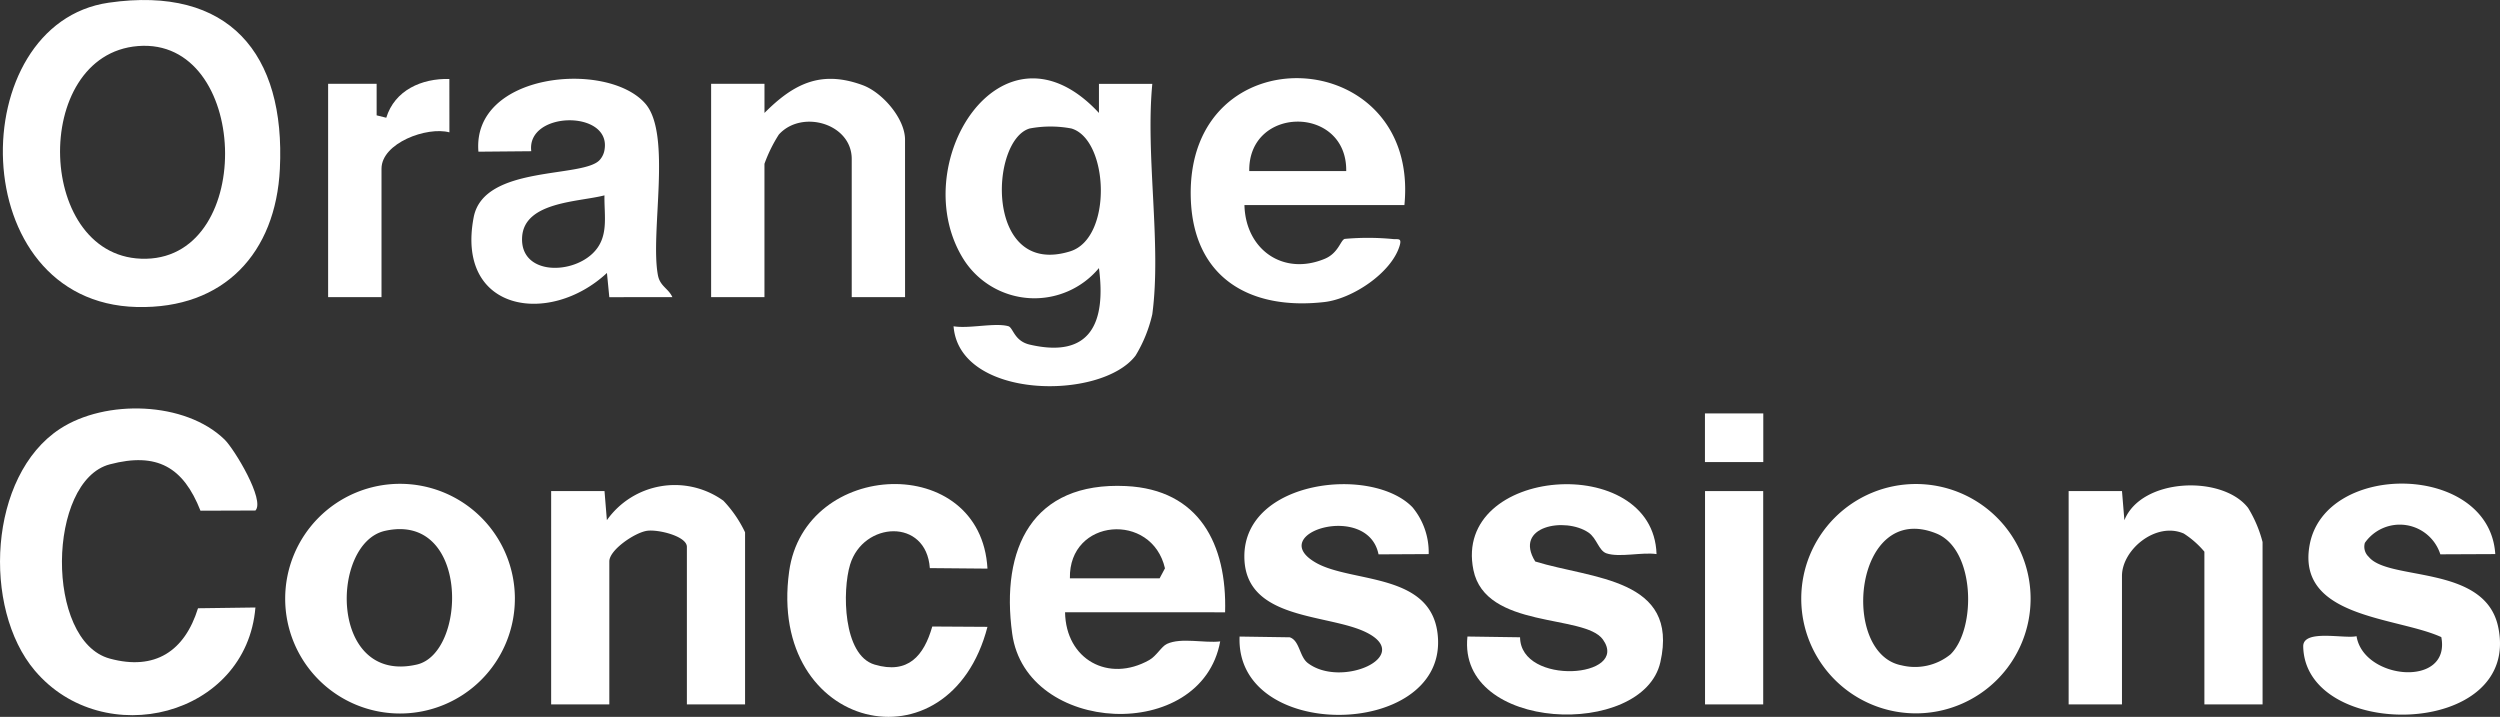
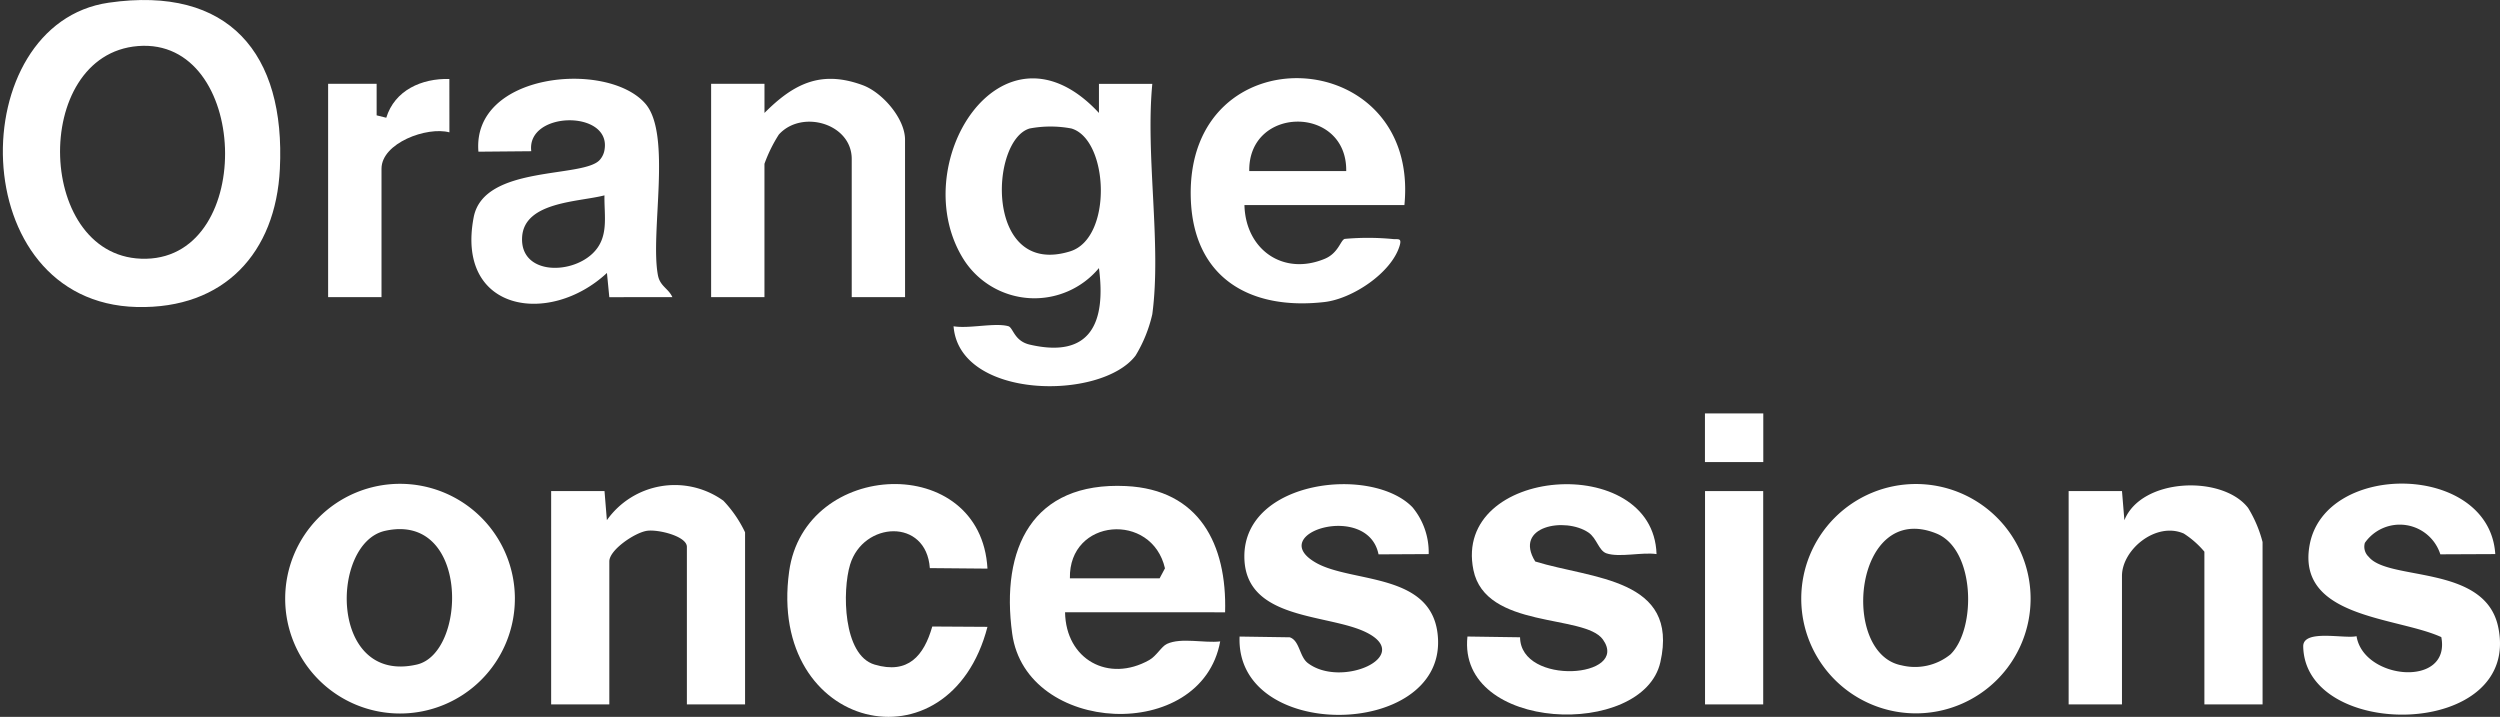
<svg xmlns="http://www.w3.org/2000/svg" id="Groupe_1110" data-name="Groupe 1110" width="237.984" height="68.242" viewBox="0 0 237.984 68.242">
  <rect x="0" y="0" width="237.984" height="68.242" fill="#333333" stroke="none" />
  <defs>
    <clipPath id="clip-path">
      <rect id="Rectangle_657" data-name="Rectangle 657" width="237.984" height="68.242" fill="#fff" />
    </clipPath>
  </defs>
  <g id="Groupe_1109" data-name="Groupe 1109" clip-path="url(#clip-path)">
    <path id="Tracé_673" data-name="Tracé 673" d="M10.672.255C22.112-1.393,27.5,5.1,26.958,16.079c-.392,7.984-5.291,13.345-13.61,13.146C-3.195,28.829-3.186,2.25,10.672.255m2.782,4.129c-10.291.819-9.741,20.5.79,20.247,10.456-.249,9.777-21.089-.79-20.247" transform="translate(-0.316 0)" fill="#fff" />
    <path id="Tracé_674" data-name="Tracé 674" d="M214.717,38.607a13.225,13.225,0,0,1-1.594,3.945c-3.262,4.309-16.777,4.208-17.327-2.789,1.474.251,3.924-.361,5.208-.008.47.129.549,1.408,2.042,1.754,5.837,1.353,7.264-2.141,6.59-7.286a7.993,7.993,0,0,1-12.844-.767c-5.721-8.97,3.595-23.959,12.844-14l0-2.771,5.08,0c-.66,6.83.886,15.3,0,21.922M203.044,20.934c-3.828,1.118-4.279,14.221,3.854,11.695,4.066-1.263,3.676-10.65.11-11.695a10.706,10.706,0,0,0-3.964,0" transform="translate(-105.023 -8.704)" fill="#fff" />
-     <path id="Tracé_675" data-name="Tracé 675" d="M21.377,87.2c.931.906,3.879,5.791,2.937,6.757l-5.23.018c-1.629-4.139-4.123-5.6-8.629-4.414-5.969,1.569-6.182,16.811-.006,18.491,4.316,1.175,7.132-.714,8.4-4.79l5.466-.073c-.861,10.37-14.436,13.772-21.005,6-5.015-5.931-4.413-18.545,2.39-23,4.332-2.839,11.928-2.637,15.679,1.012" transform="translate(0 -45.359)" fill="#fff" />
    <path id="Tracé_676" data-name="Tracé 676" d="M213.544,112.246c.073,4.5,4.138,6.727,8.011,4.548.693-.39,1.166-1.3,1.689-1.54,1.361-.627,3.539-.057,5.068-.236-1.778,9.734-18.478,8.893-19.8-.736-1.118-8.127,1.914-14.474,10.826-14.053,6.983.33,9.628,5.546,9.44,12.018Zm.462-3.231h8.538l.511-.955c-1.244-5.4-9.176-4.775-9.05.955" transform="translate(-112.157 -53.96)" fill="#fff" />
    <path id="Tracé_677" data-name="Tracé 677" d="M80.688,110.726A10.932,10.932,0,1,1,69.757,99.794a10.932,10.932,0,0,1,10.932,10.932m-12.371-6.453c-5.21,1.172-5.339,14.639,3.035,12.726,4.8-1.1,5.015-14.536-3.035-12.726" transform="translate(-31.676 -53.737)" fill="#fff" />
    <path id="Tracé_678" data-name="Tracé 678" d="M393.358,110.749a10.916,10.916,0,1,1-10.916-10.916,10.916,10.916,0,0,1,10.916,10.916m-7.614,5.29c2.462-2.435,2.346-9.99-1.342-11.49-7.848-3.192-9.251,11.429-3.323,12.546a5.355,5.355,0,0,0,4.666-1.056" transform="translate(-200.058 -53.758)" fill="#fff" />
    <path id="Tracé_679" data-name="Tracé 679" d="M265.942,28.2h-15.23c.1,4.224,3.675,6.772,7.652,5.113,1.307-.545,1.5-1.794,1.9-1.893a24.863,24.863,0,0,1,4.531.01c.519.069.943-.17.678.684-.8,2.566-4.494,5.014-7.146,5.318-7.109.814-12.51-2.32-12.724-9.922-.444-15.875,21.845-14.7,20.337.69M260.4,24.967c.1-6.28-9.327-6.277-9.23,0Z" transform="translate(-132.249 -8.68)" fill="#fff" />
    <path id="Tracé_680" data-name="Tracé 680" d="M272.128,102.063a6.712,6.712,0,0,1,1.542,4.457l-4.774.025c-1.017-5.046-10.859-2.009-5.965.795,3.482,1.994,11.349.853,11.629,7.294.412,9.5-19.3,9.766-18.891-.264l4.774.071c.947.312.915,1.829,1.711,2.443,3.16,2.433,10.066-.612,5.645-2.876-3.622-1.855-11.664-1.109-11.676-7.256-.015-7.312,12.146-8.679,16.005-4.689" transform="translate(-137.668 -53.774)" fill="#fff" />
    <path id="Tracé_681" data-name="Tracé 681" d="M493.344,106.462l-5.23.023a4.051,4.051,0,0,0-7.184-1.091,1.313,1.313,0,0,0,.376,1.338c1.886,2.315,11.023.708,12.306,6.626,2.325,10.727-18.368,10.95-18.55,1.9-.034-1.68,3.932-.706,5.075-.981.667,4.171,9,4.933,8.069.088-4.22-1.933-13.773-1.8-12.541-8.737,1.433-8.062,17.118-7.865,17.679.829" transform="translate(-255.81 -53.717)" fill="#fff" />
    <path id="Tracé_682" data-name="Tracé 682" d="M320.628,106.524c-1.375-.205-3.551.349-4.77-.072-.734-.253-.917-1.446-1.71-1.98-2.219-1.5-7.16-.62-5.065,2.758,5.395,1.671,13.725,1.568,11.911,9.584-1.65,7.289-19.341,6.673-18.365-2.442l5.008.072c.062,4.654,10.5,3.871,7.886.21-1.748-2.443-11.178-.95-12.327-6.621-2-9.865,17.132-11.287,17.434-1.51" transform="translate(-162.938 -53.779)" fill="#fff" />
    <path id="Tracé_683" data-name="Tracé 683" d="M132.139,120.912H126.6v-15c0-1.011-2.732-1.682-3.8-1.525-1.154.169-3.583,1.817-3.583,2.909v13.615h-5.538V100.605l5.079,0,.226,2.769a7.921,7.921,0,0,1,11.089-1.854,11.471,11.471,0,0,1,2.066,3.011Z" transform="translate(-61.213 -53.857)" fill="#fff" />
    <path id="Tracé_684" data-name="Tracé 684" d="M116.358,37.03l-6,.007-.225-2.307c-5.488,5.106-14.406,3.679-12.686-5.3.968-5.053,10.575-3.677,12.035-5.5a1.893,1.893,0,0,0,.431-1c.55-3.753-7.464-3.6-6.984.212l-5.031.045c-.628-7.547,12.27-8.726,15.888-4.577,2.555,2.93.437,12.309,1.2,16.338.2,1.055,1,1.252,1.374,2.082m-6.464-9.686c-2.438.634-7.62.591-7.837,3.954-.229,3.544,4.522,3.651,6.694,1.591,1.608-1.524,1.106-3.539,1.143-5.545" transform="translate(-52.355 -8.747)" fill="#fff" />
    <path id="Tracé_685" data-name="Tracé 685" d="M445.139,120.965H439.6V106.427a8.662,8.662,0,0,0-1.964-1.728c-2.651-1.153-5.882,1.541-5.882,4.036v12.23h-5.077V100.658l5.079,0,.228,2.776c1.62-4.059,9.356-4.322,11.78-1.169a11.894,11.894,0,0,1,1.373,3.242Z" transform="translate(-229.756 -53.91)" fill="#fff" />
    <path id="Tracé_686" data-name="Tracé 686" d="M165.139,37.04h-5.077V23.887c0-3.382-4.767-4.74-6.938-2.323a13.8,13.8,0,0,0-1.37,2.784V37.04h-5.077V16.733l5.079,0,0,2.771c2.776-2.782,5.369-4.1,9.336-2.648,1.911.7,4.044,3.206,4.044,5.187Z" transform="translate(-78.983 -8.754)" fill="#fff" />
    <path id="Tracé_687" data-name="Tracé 687" d="M181.442,107.891l-5.487-.049c-.342-4.8-6.34-4.444-7.59-.336-.751,2.468-.694,8.622,2.327,9.519,3.2.949,4.7-.837,5.495-3.623l5.255.032c-3.622,13.942-20.979,9.936-18.88-5.27,1.477-10.709,18.259-11.389,18.88-.274" transform="translate(-87.441 -53.762)" fill="#fff" />
    <path id="Tracé_688" data-name="Tracé 688" d="M67.678,16.747l4.618,0,0,3,.917.228c.8-2.607,3.362-3.761,6.006-3.689l.005,5.08c-2.126-.577-6.464,1.014-6.464,3.459v12.23H67.678Z" transform="translate(-36.443 -8.767)" fill="#fff" />
    <rect id="Rectangle_655" data-name="Rectangle 655" width="5.538" height="20.307" transform="translate(162.308 46.748)" fill="#fff" />
    <rect id="Rectangle_656" data-name="Rectangle 656" width="5.554" height="4.631" transform="translate(162.3 39.355)" fill="#fff" />
  </g>
</svg>